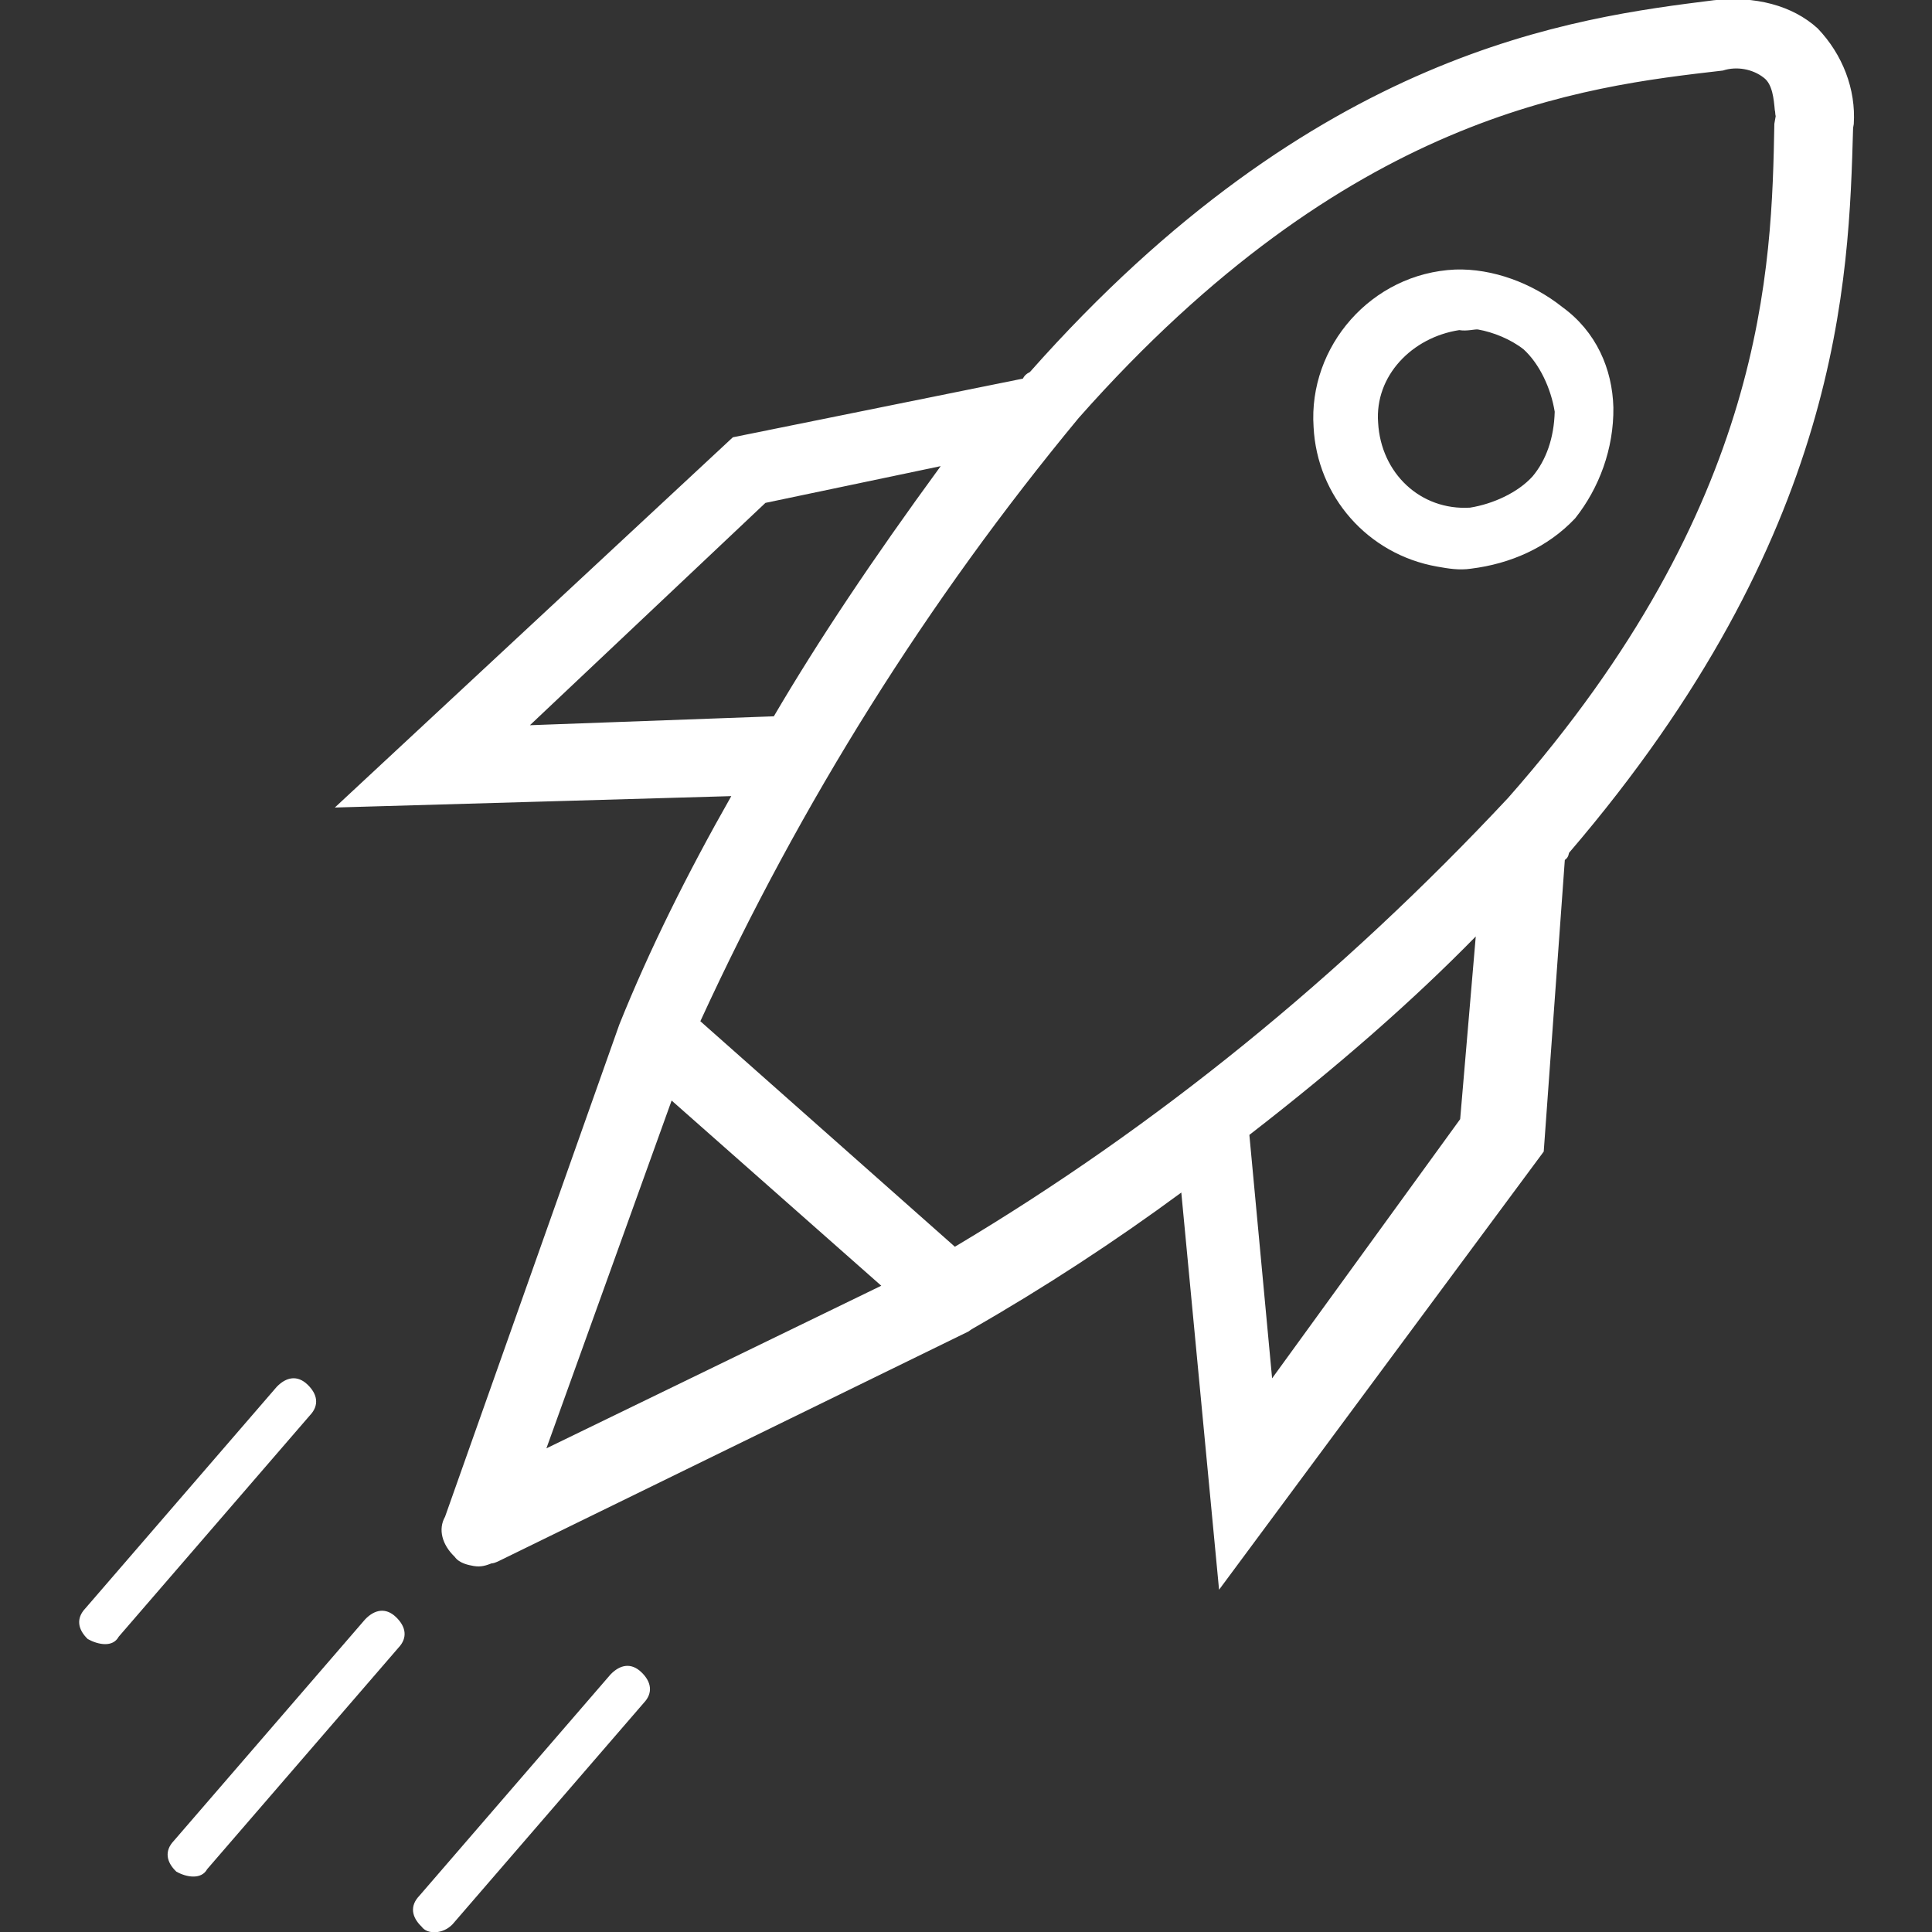
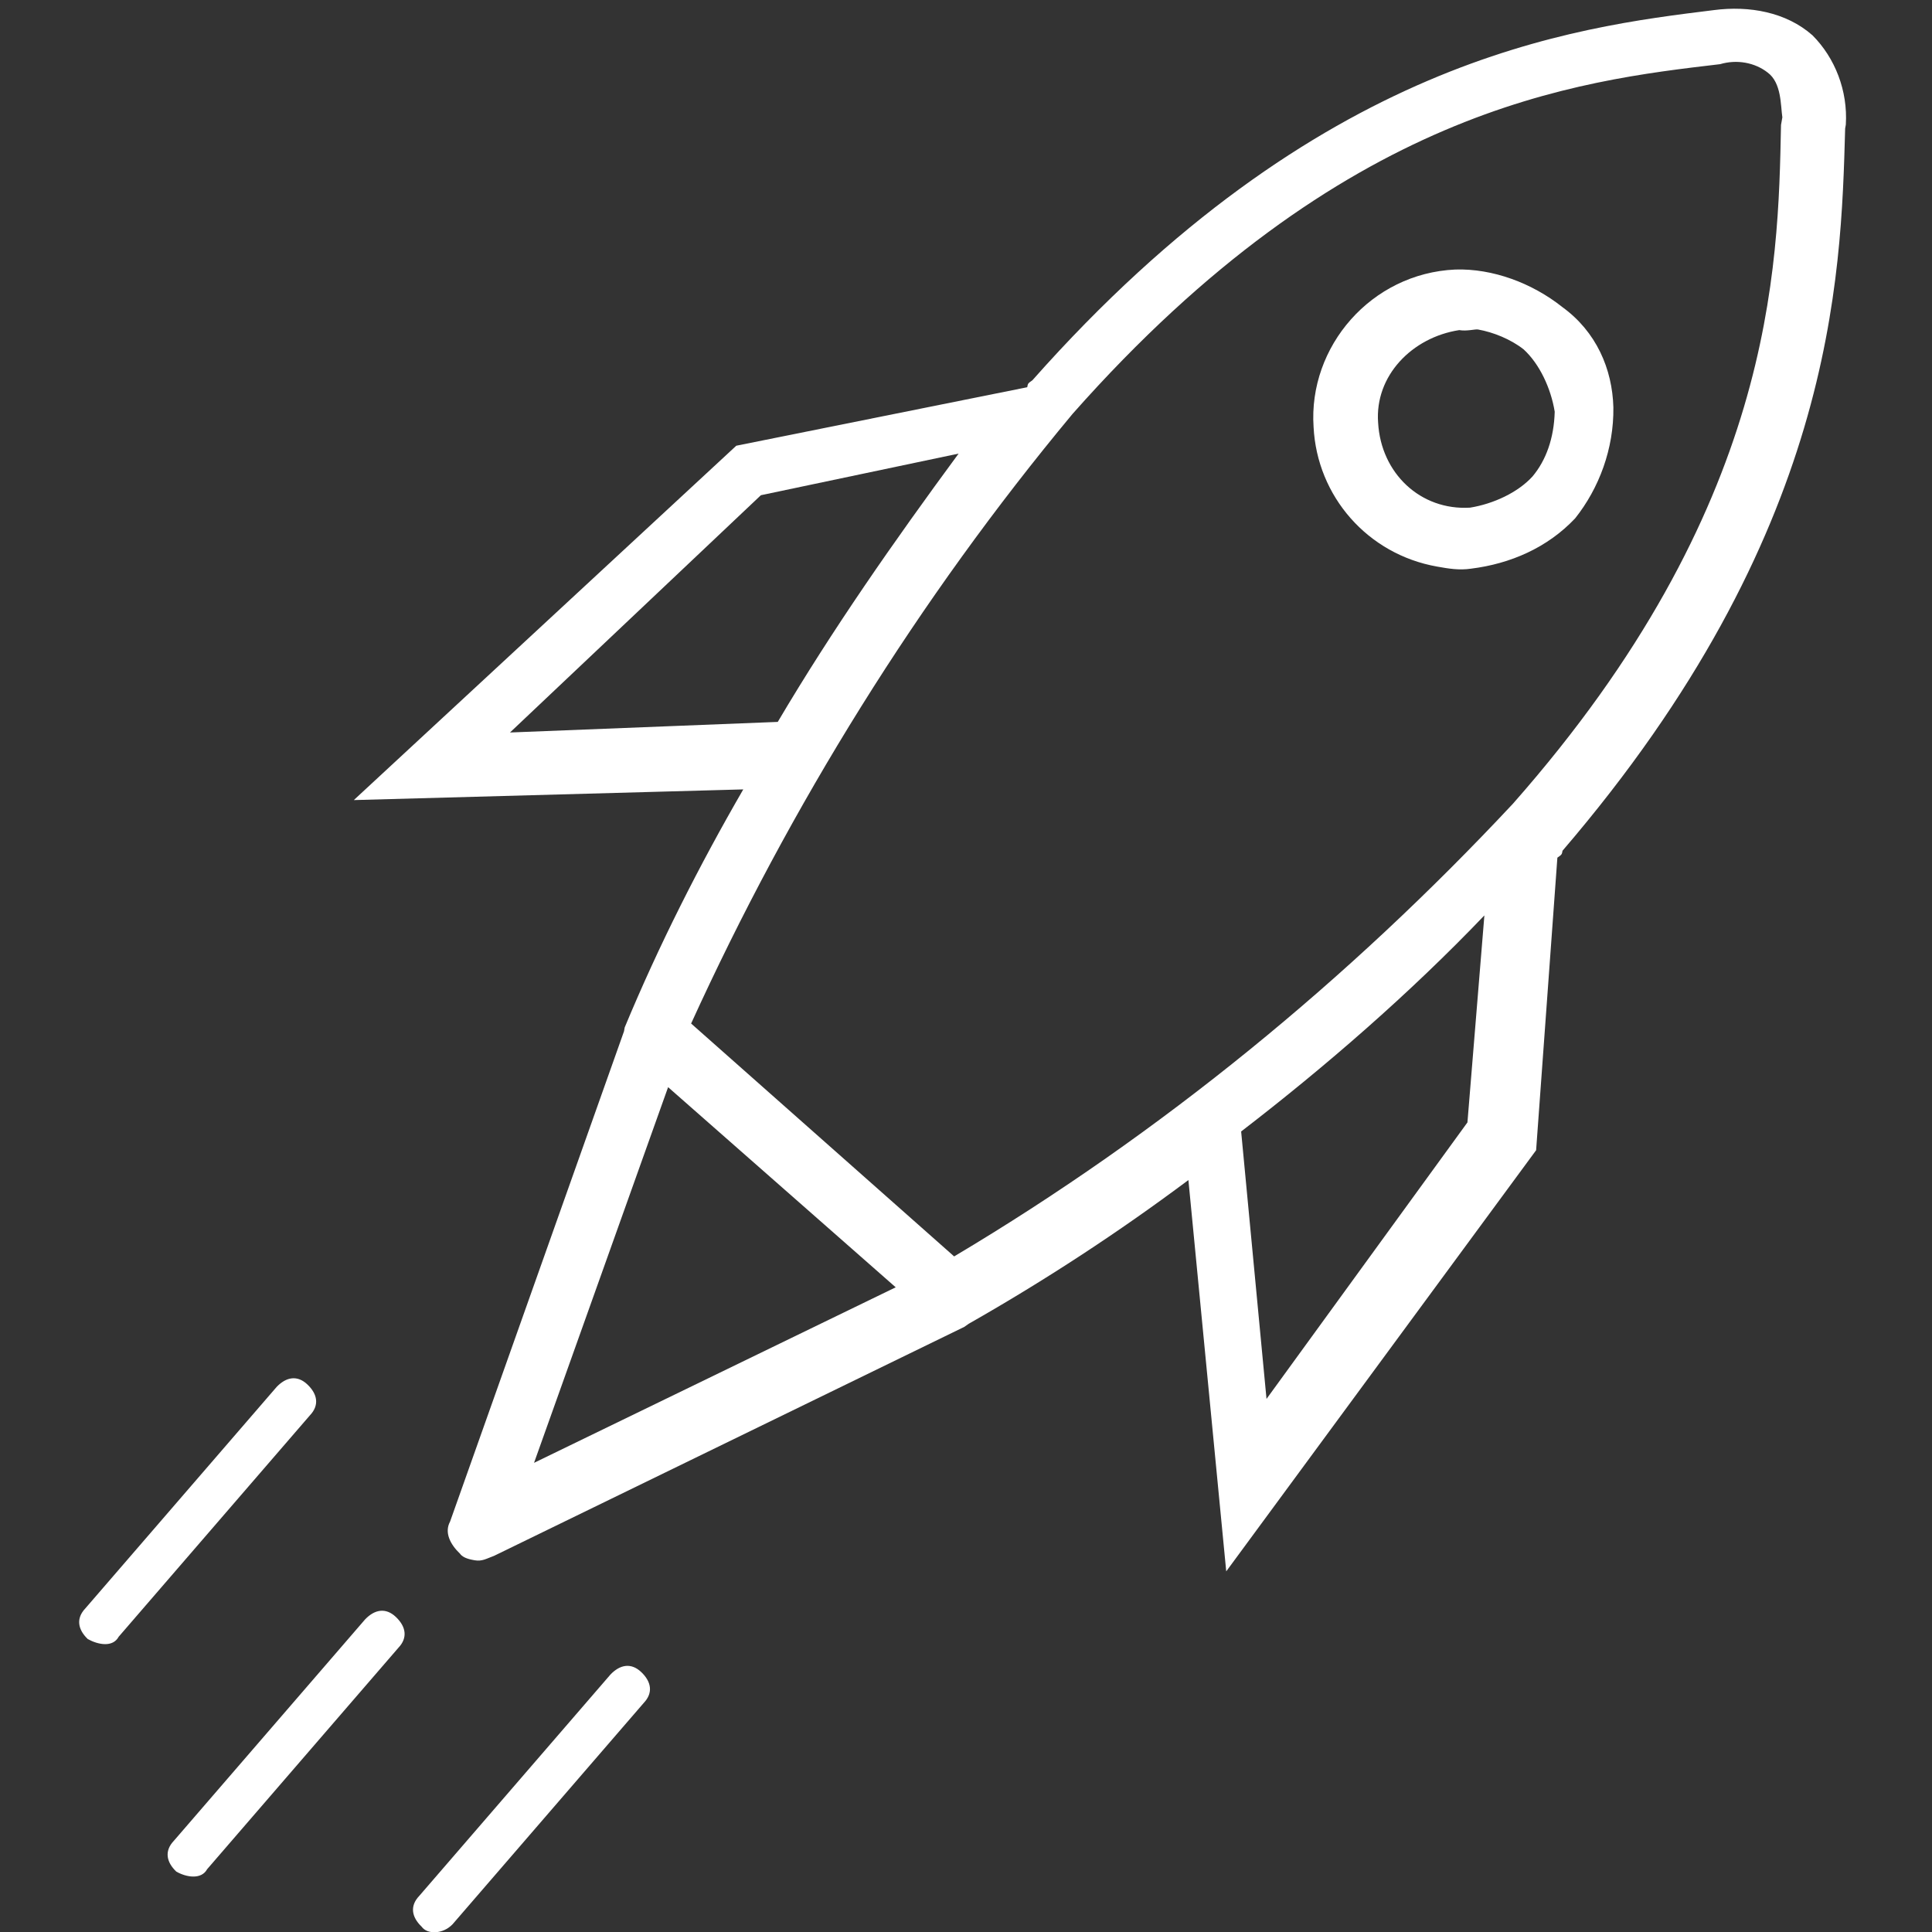
<svg xmlns="http://www.w3.org/2000/svg" version="1.1" id="Calque_1" x="0px" y="0px" viewBox="0 0 200 200" style="enable-background:new 0 0 200 200;" xml:space="preserve" fill="#FFF">
  <rect x="0" y="0" width="200" height="200" fill="#333333" stroke="none" />
  <g id="noun-spaceship-1311579" transform="matrix(0.985, 0.174, -0.174, 0.985, -133.909, -66.142)">
    <g>
      <path id="Tracé_7421_00000076575097687479139070000016232323025929043605_" d="M333.7,21.7v-0.4c-0.4-3.5-2.3-6.6-5-8.5    c-3.1-1.9-7-1.9-10.5-0.8c-14,4.3-39.5,12-62.8,50c-0.4,0.4-0.4,0.4-0.4,0.8L226.4,74l-32.6,43l39.5-8.1    c-3.1,8.5-5.8,17.4-7.8,26.4v0.4l-8.9,53.1c-0.4,1.2,0.4,2.3,1.6,3.1c0.4,0.4,1.2,0.4,1.6,0.4c0.8,0,1.2-0.4,1.9-0.8l43.8-31.8    l0.4-0.4c7-5.8,13.6-12,19.8-18.6l10.9,39.2l24-48.5l-3.1-30.2c0.4-0.4,0.4-0.4,0.4-0.8C339.9,63.2,336,37.2,333.7,21.7    L333.7,21.7z M208.5,107.3l21.3-28.7l19.4-7.8c-5,10.1-9.7,20.2-13.6,30.6L208.5,107.3z M231,140.6l26.8,16.3l-33.7,24.4    L231,140.6z M313.1,129.8l-15.5,31.8l-7.4-26.8c7.4-8.1,14.7-17.1,20.9-26.4L313.1,129.8z M312,96.5    c-13.6,20.9-29.9,39.9-48.8,56.2l-31-19c6.2-24,15.5-47.3,27.9-69c22.1-36.1,45.4-43,59.7-47.3c1.6-0.8,3.5-0.8,5,0    c1.6,0.8,1.9,3.1,2.3,4.3v0.8C329.4,37.2,333.3,61.6,312,96.5L312,96.5z" />
-       <path d="M296.2,181.9l-11-39.8c-5.9,6.2-12.3,12.2-18.9,17.7l-0.3,0.3L222.2,192c-0.3,0.2-0.5,0.3-0.6,0.3c-0.5,0.3-1,0.6-1.8,0.6    c-0.5,0-1.5,0-2.1-0.6c-1.5-1-2.2-2.5-1.7-3.9l8.9-53.3c1.7-8.1,4.2-16.6,7.3-25.3l-40.2,8.3l33.9-44.9l28.5-11.2    c0.1-0.3,0.2-0.5,0.6-0.8c23.3-38,49.1-45.9,63-50.2c4.1-1.2,8.1-0.9,11.1,1c3,2.2,5,5.5,5.4,9.1v0.4c2.3,15.6,6.2,41.6-15.9,79    c0,0.4-0.1,0.6-0.3,0.8l3.1,30.1l-0.1,0.2L296.2,181.9z M234.6,107.8l-0.5,1.3c-3.3,9.1-5.9,18-7.7,26.3v0.2l-8.9,53.2    c-0.3,0.9,0.4,1.8,1.2,2.3c0.2,0.2,0.4,0.3,1.1,0.3c0.3,0,0.5-0.1,1-0.4c0.2-0.1,0.4-0.2,0.6-0.3l44-32c7-5.8,13.6-12.1,19.8-18.6    l0.9-1l10.7,38.5l23-46.4l-3.1-30.4l0.3-0.3c0.1-0.1,0.2-0.2,0.2-0.2l0.1-0.4c22-37,18.1-62.8,15.8-78.2v-0.5    c-0.4-3.1-2.1-6-4.7-7.9c-2.6-1.6-6.2-1.9-9.8-0.7c-13.8,4.2-39.3,12-62.4,49.7c-0.2,0.2-0.3,0.3-0.3,0.4v0.5l-0.4,0.2L227,74.7    l-31.2,41.2L234.6,107.8z M223,183.1l7.5-43.7l28.7,17.5L223,183.1z M231.6,141.9l-6.5,37.7l31.2-22.6L231.6,141.9z M297.4,163.7    l-8-29.1l0.3-0.3c8.6-9.5,15.4-18.1,20.9-26.3l1.2-1.8l2.2,23.7l-0.1,0.2L297.4,163.7z M291.1,135l6.7,24.4l14.5-29.8l-1.7-18.9    C305.4,118.3,299,126.3,291.1,135z M263.2,153.6l-32-19.6l0.1-0.6c6.3-24.5,15.7-47.7,28-69.2c22.3-36.4,46-43.5,60.2-47.7    c1.6-0.8,3.8-0.8,5.6,0c1.6,0.8,2.2,2.8,2.5,4.1c0.1,0.2,0.1,0.5,0.2,0.6v0.1v0.9c2.3,14.7,6.2,39.3-15.2,74.5l0,0    c-13.9,21.5-30.4,40.5-49,56.4L263.2,153.6z M233.1,133.3l30,18.4c18.3-15.8,34.5-34.5,48.3-55.7c21.1-34.6,17.3-58.9,15-73.5    v-0.8c-0.1-0.2-0.1-0.4-0.2-0.6c-0.3-1.1-0.7-2.6-1.7-3.1c-1.3-0.7-3-0.7-4.3,0c-14.1,4.2-37.4,11.1-59.4,47    C248.7,86.3,239.4,109.2,233.1,133.3z M206.7,108.5l22.7-30.5l21.5-8.6l-0.9,1.8c-5.8,11.7-10.1,21.4-13.5,30.6l-0.1,0.4l-0.4,0.1    L206.7,108.5z M230.4,79.3l-20,26.9l24.7-5.3c3.2-8.6,7.2-17.7,12.5-28.5L230.4,79.3z" />
    </g>
    <path id="Tracé_7422" d="M308.1,45c-3.5-1.9-7.8-2.7-11.6-1.9c-8.5,1.9-13.6,10.5-11.6,18.6c1.6,7,7.8,12,15.1,12   c1.2,0,2.3,0,3.5-0.4c3.9-1.2,7.4-3.5,9.7-7c1.9-3.5,2.7-7.8,1.9-12C314.3,50.4,312,46.9,308.1,45L308.1,45z M308.1,62.8   c-1.2,1.9-3.5,3.5-5.8,4.3c-5,1.2-9.7-1.9-10.9-7c-1.2-4.7,1.9-9.3,6.6-10.9c0.8,0,1.6-0.4,1.9-0.4c1.6,0,3.5,0.4,5,1.2   c1.9,1.2,3.5,3.5,4.3,5.8C309.6,58.5,309.2,60.9,308.1,62.8L308.1,62.8z" />
    <path id="Ligne_194" d="M181.8,207.3c-1.2-0.8-1.6-1.9-0.8-3.1l15.5-26c0.8-1.2,1.9-1.6,3.1-0.8c1.2,0.8,1.6,1.9,0.8,3.1l0,0   l-15.5,26C184.5,207.7,183,207.7,181.8,207.3z" />
    <path id="Ligne_195" d="M221,230.6c-1.2-0.8-1.6-1.9-0.8-3.1l15.5-26c0.8-1.2,1.9-1.6,3.1-0.8s1.6,1.9,0.8,3.1l0,0l-15.5,26   C223.3,231,221.7,231.3,221,230.6z" />
    <path id="Ligne_196" d="M195,229.4c-1.2-0.8-1.6-1.9-0.8-3.1l15.5-26c0.8-1.2,1.9-1.6,3.1-0.8c1.2,0.8,1.6,1.9,0.8,3.1l0,0   l-15.5,26C197.7,229.8,196.1,229.8,195,229.4z" />
  </g>
</svg>